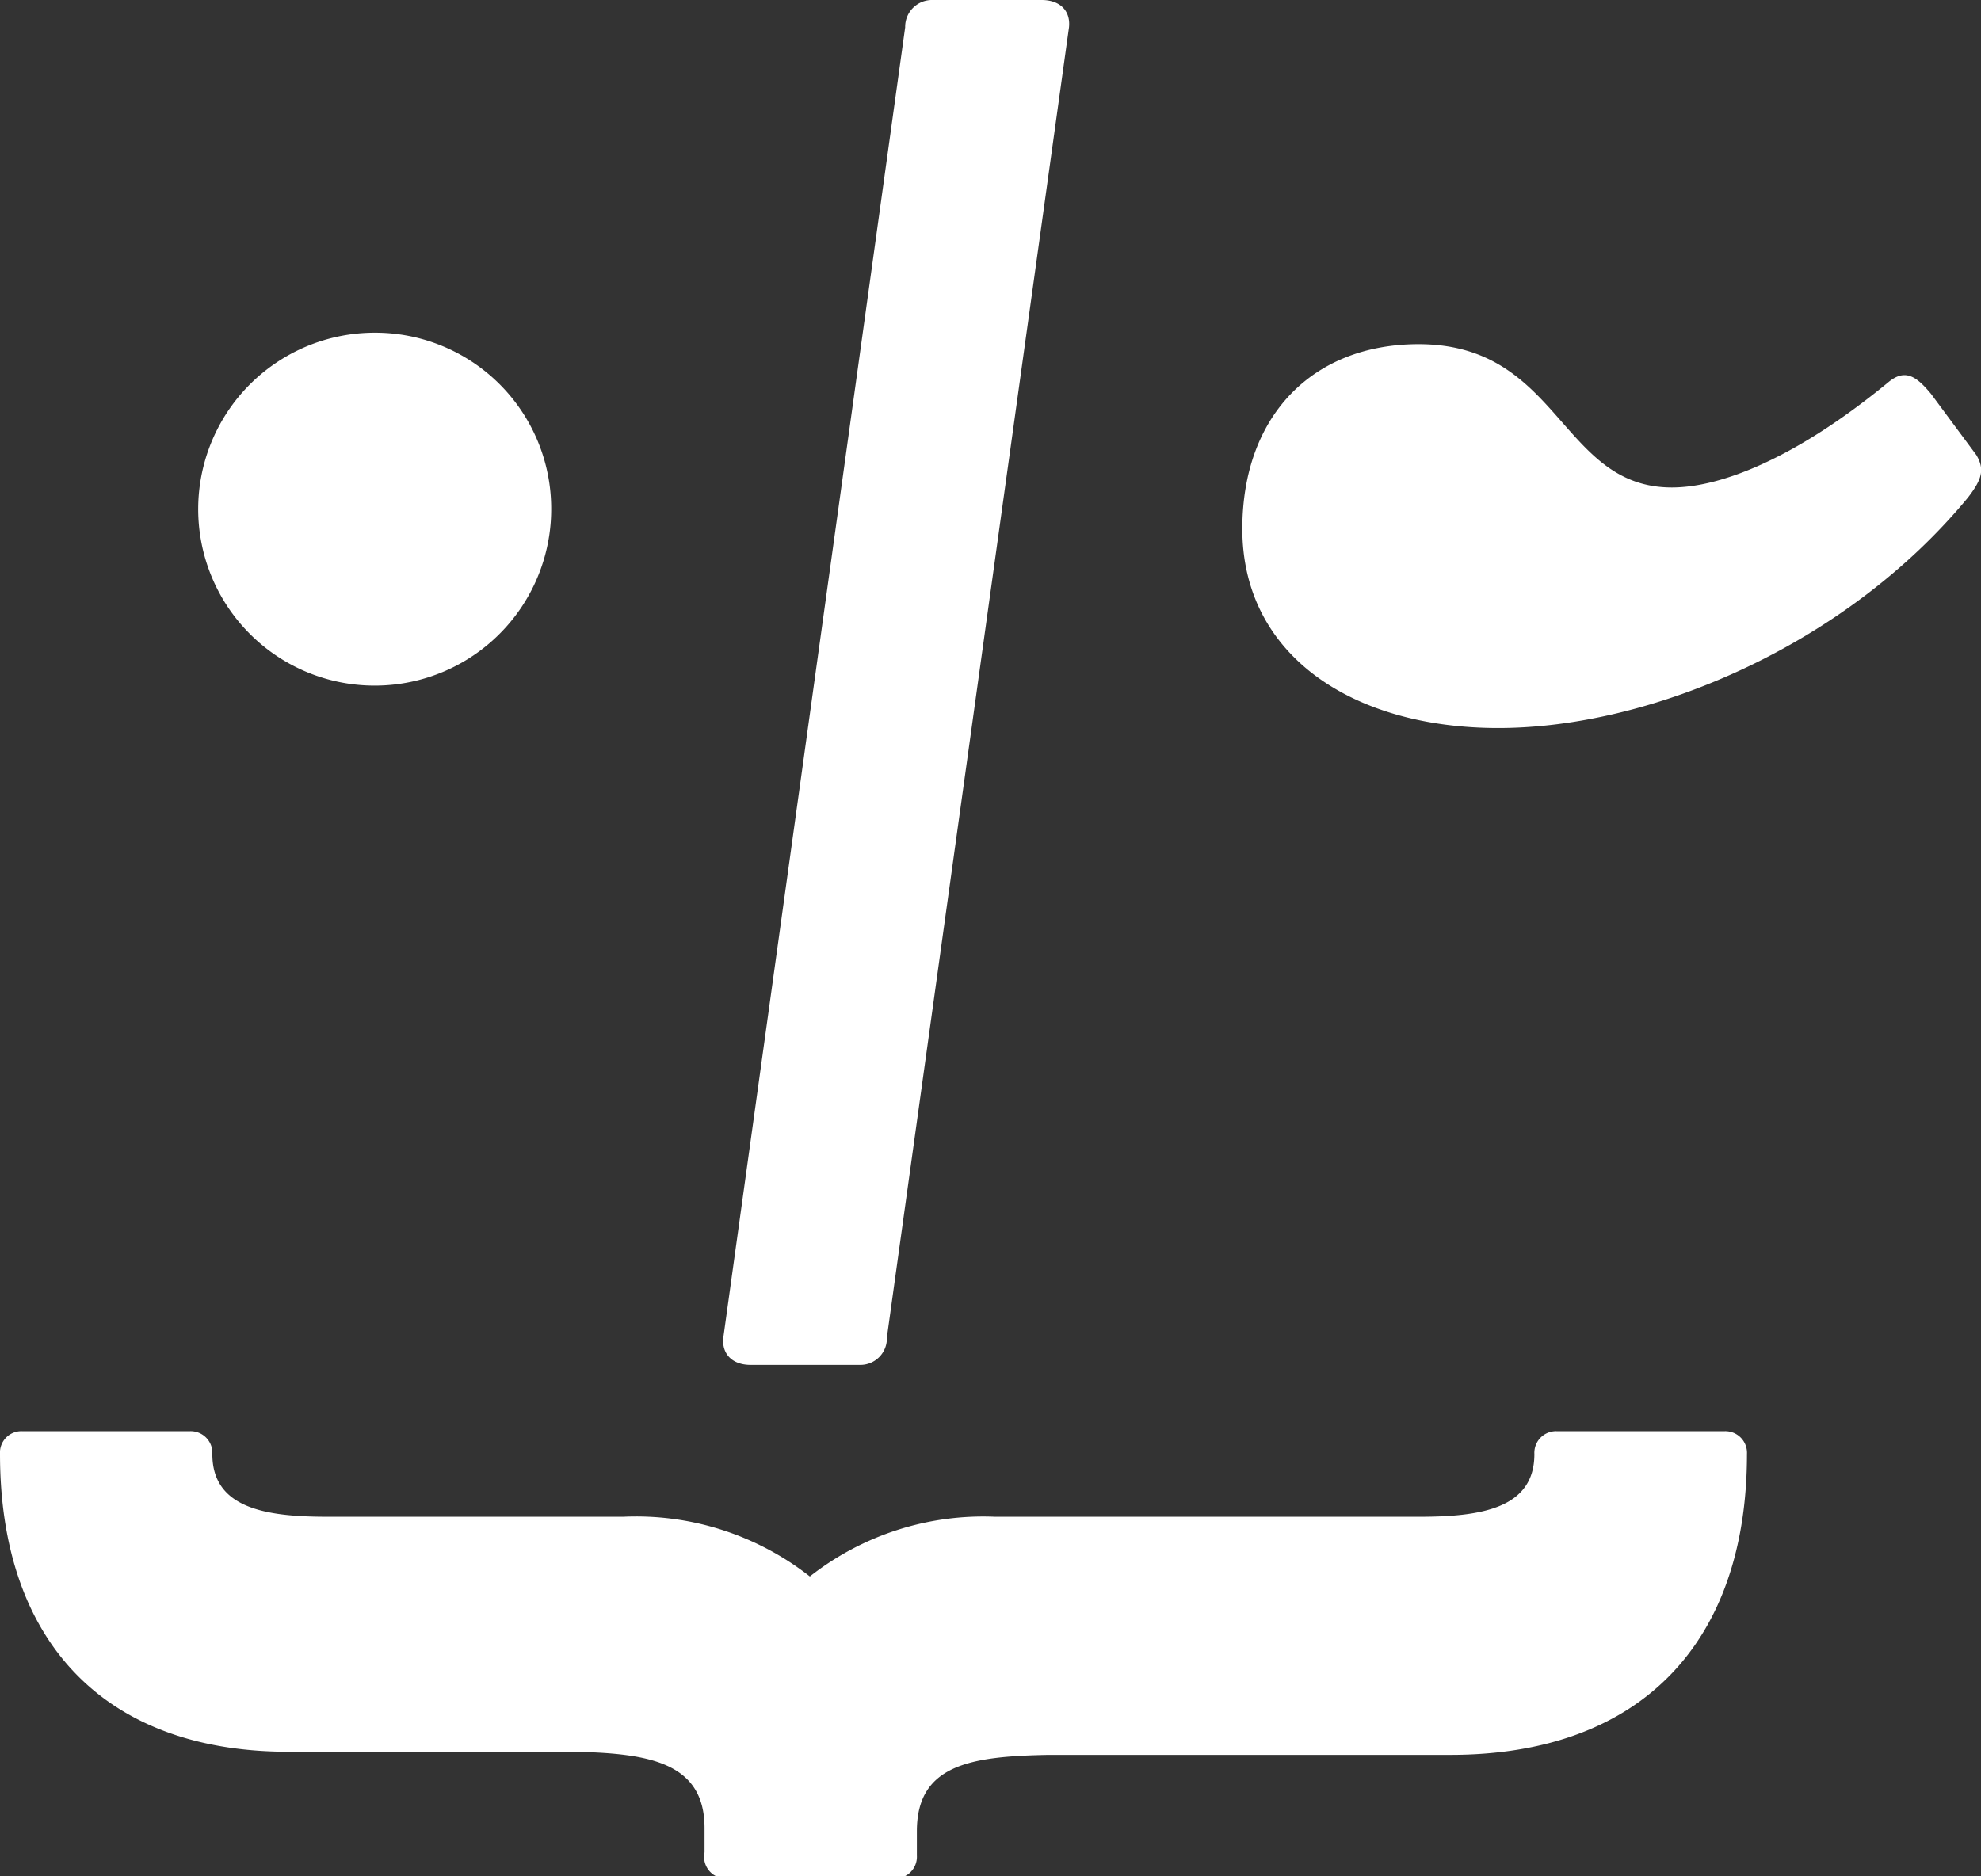
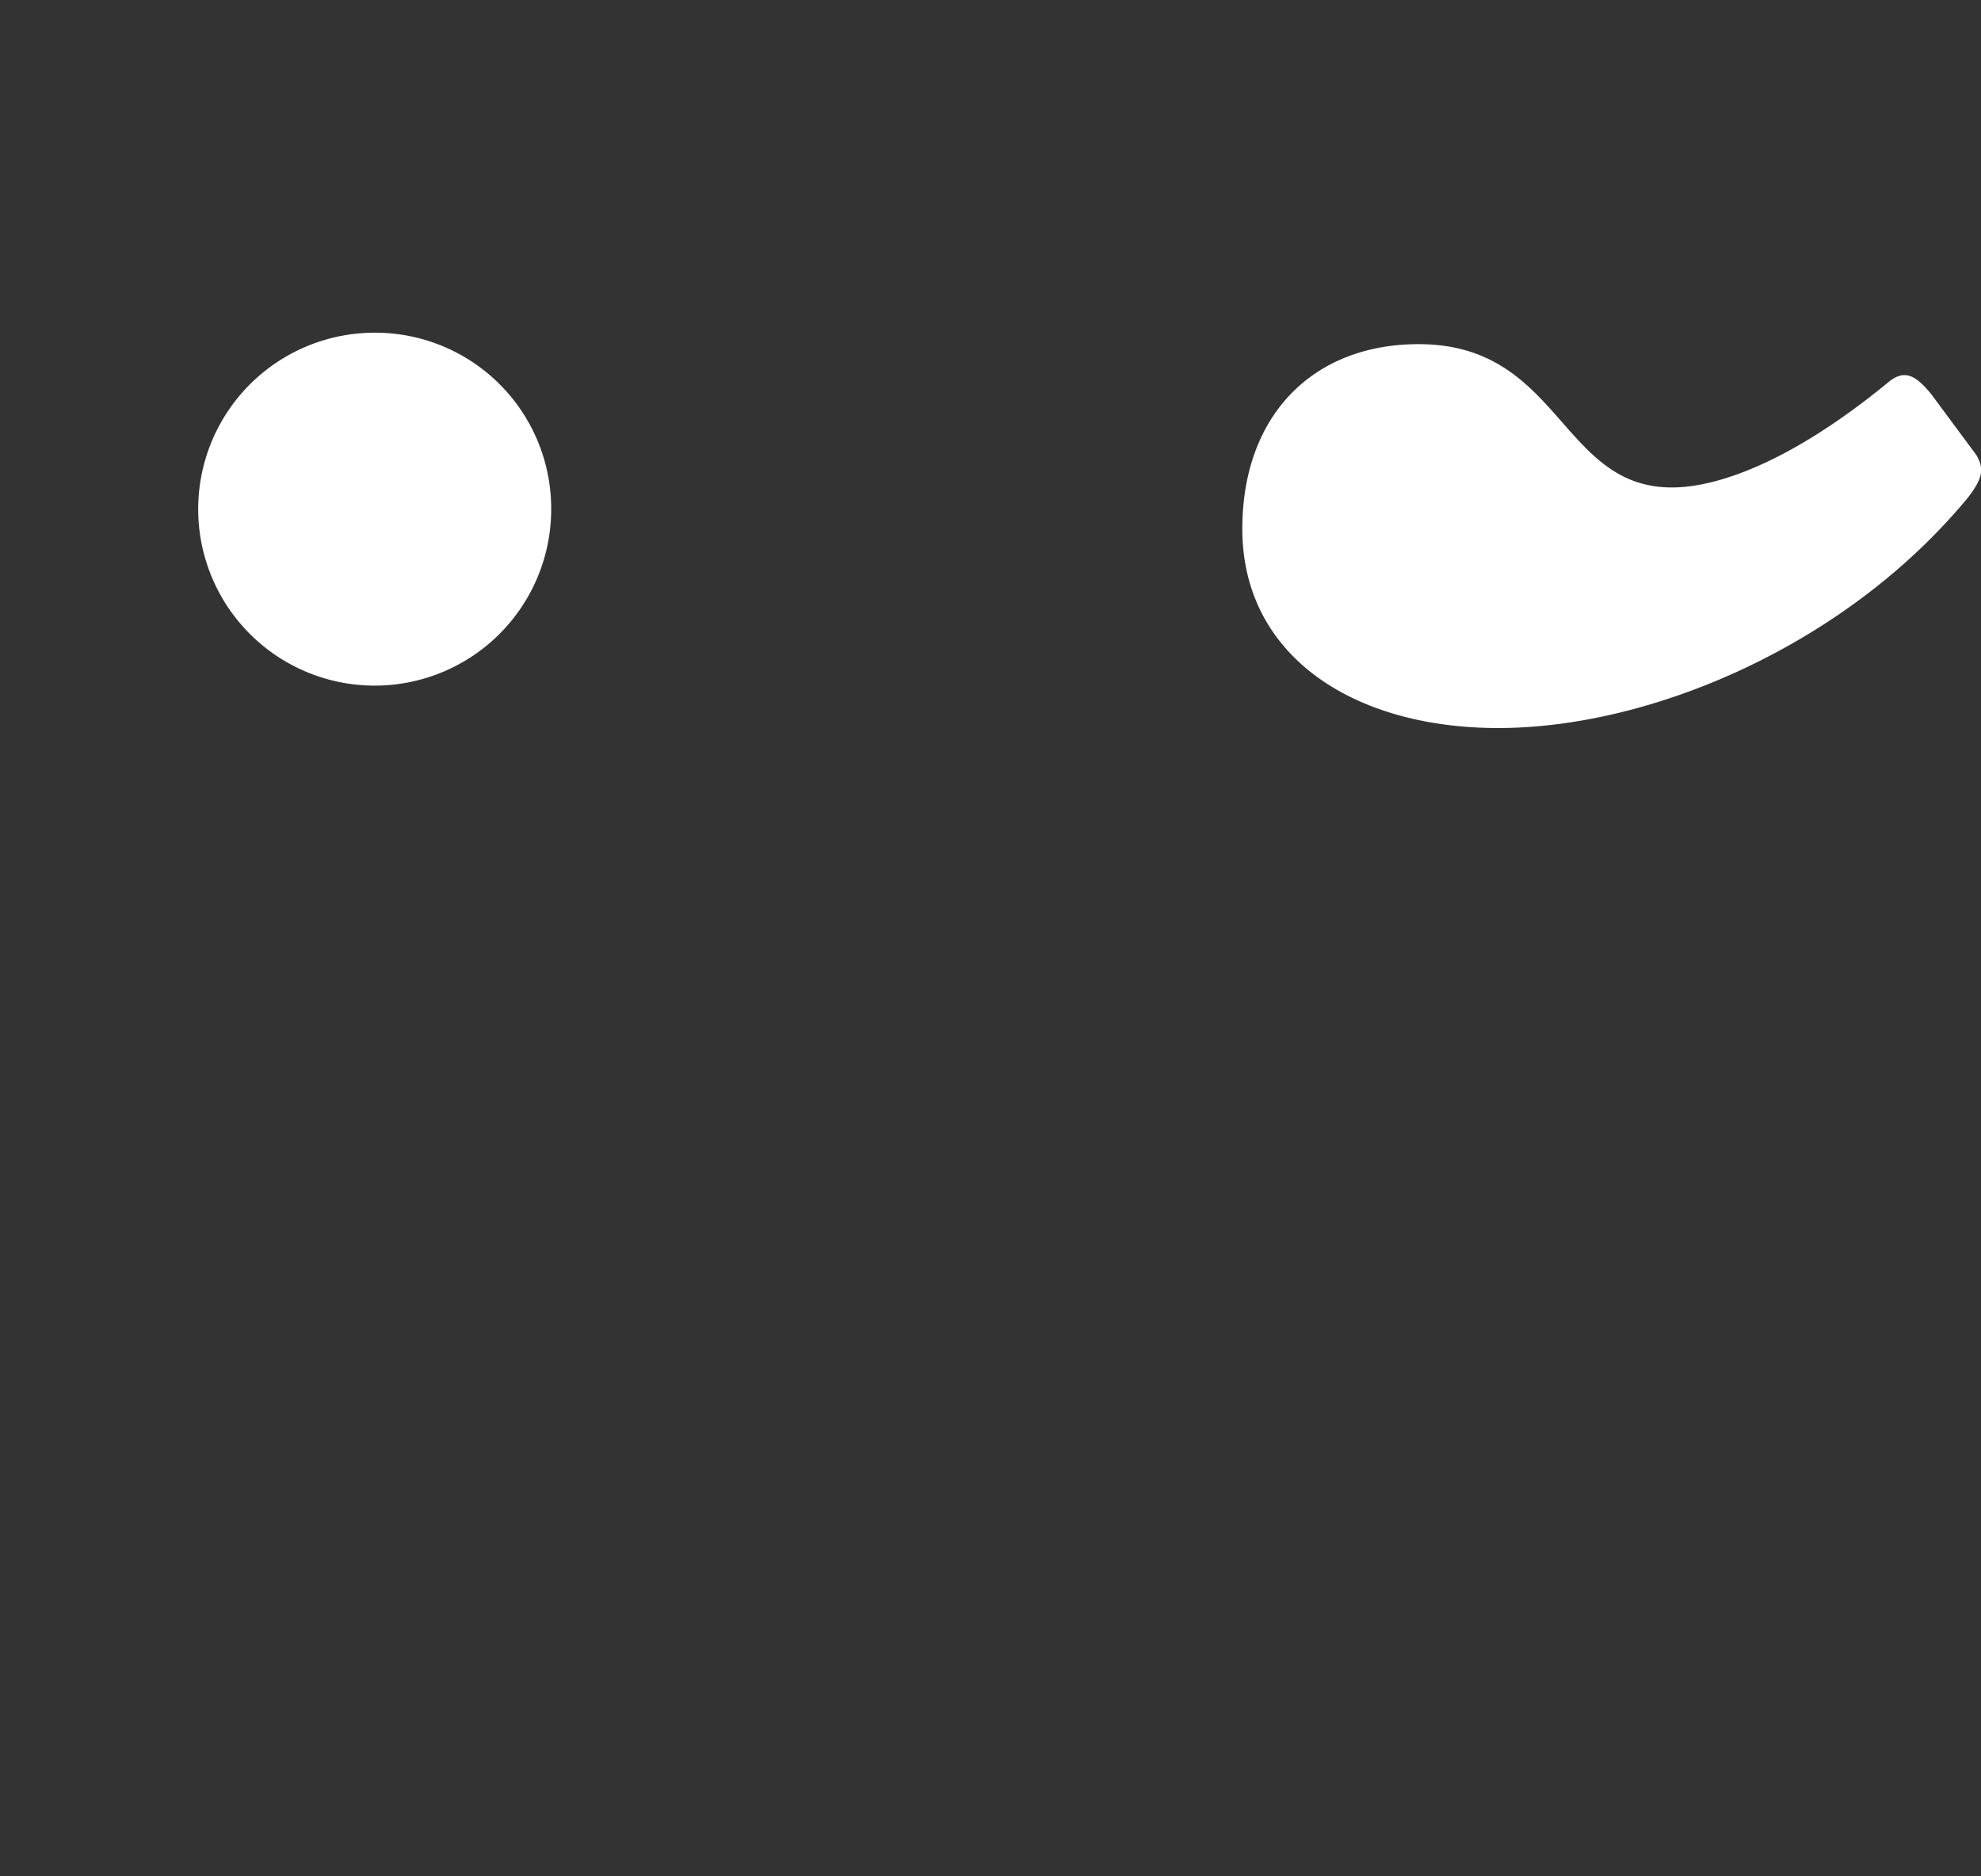
<svg xmlns="http://www.w3.org/2000/svg" viewBox="0 0 81.26 76.97">
  <rect x="0" y="0" width="81.26" height="76.97" fill="#333333" stroke="none" />
  <defs>
    <style>.cls-1{fill:#ffffff;}</style>
  </defs>
  <title>Ativo 1</title>
  <g id="Camada_2" data-name="Camada 2">
    <g id="Layer_1" data-name="Layer 1">
-       <path class="cls-1" d="M42.73,0c.75,0,1.19.44,1.12,1.12L36.38,54.87A1.09,1.09,0,0,1,35.26,56H30.79c-.75,0-1.19-.45-1.12-1.12L37.13,1.12A1.1,1.1,0,0,1,38.26,0Z" />
      <path class="cls-1" d="M22.61,20.88a7.24,7.24,0,1,1-7.24-7.23A7.22,7.22,0,0,1,22.61,20.88Zm58.46-2.21c.35.59.23,1-.35,1.75-5,6.06-13,9.45-19.26,9.45-6,0-10.5-3-10.5-8.17,0-4.67,2.91-7.58,7.23-7.58C64,14.12,64,20,68.58,20c1.87,0,4.9-1.05,8.87-4.31.7-.59,1.17-.24,1.76.47Z" />
-       <path class="cls-1" d="M59.49,72H43c-3.14.06-5.39.38-5.39,3.13v1a.89.89,0,0,1-.94.94H29.84A.89.89,0,0,1,28.9,76v-1c0-2.75-2.39-3.07-5.45-3.13H12.16C4.32,72,0,67.37,0,59.66a.88.88,0,0,1,.93-.94H7.77a.89.89,0,0,1,.94.94c0,2.2,2.14,2.57,4.7,2.57H25.57a11.55,11.55,0,0,1,7.65,2.45,11.51,11.51,0,0,1,7.59-2.45H58.24c2.57,0,4.7-.37,4.7-2.57a.89.89,0,0,1,.94-.94h6.84a.89.89,0,0,1,.94.94C71.66,67.37,67.33,72,59.49,72Z" />
    </g>
  </g>
</svg>